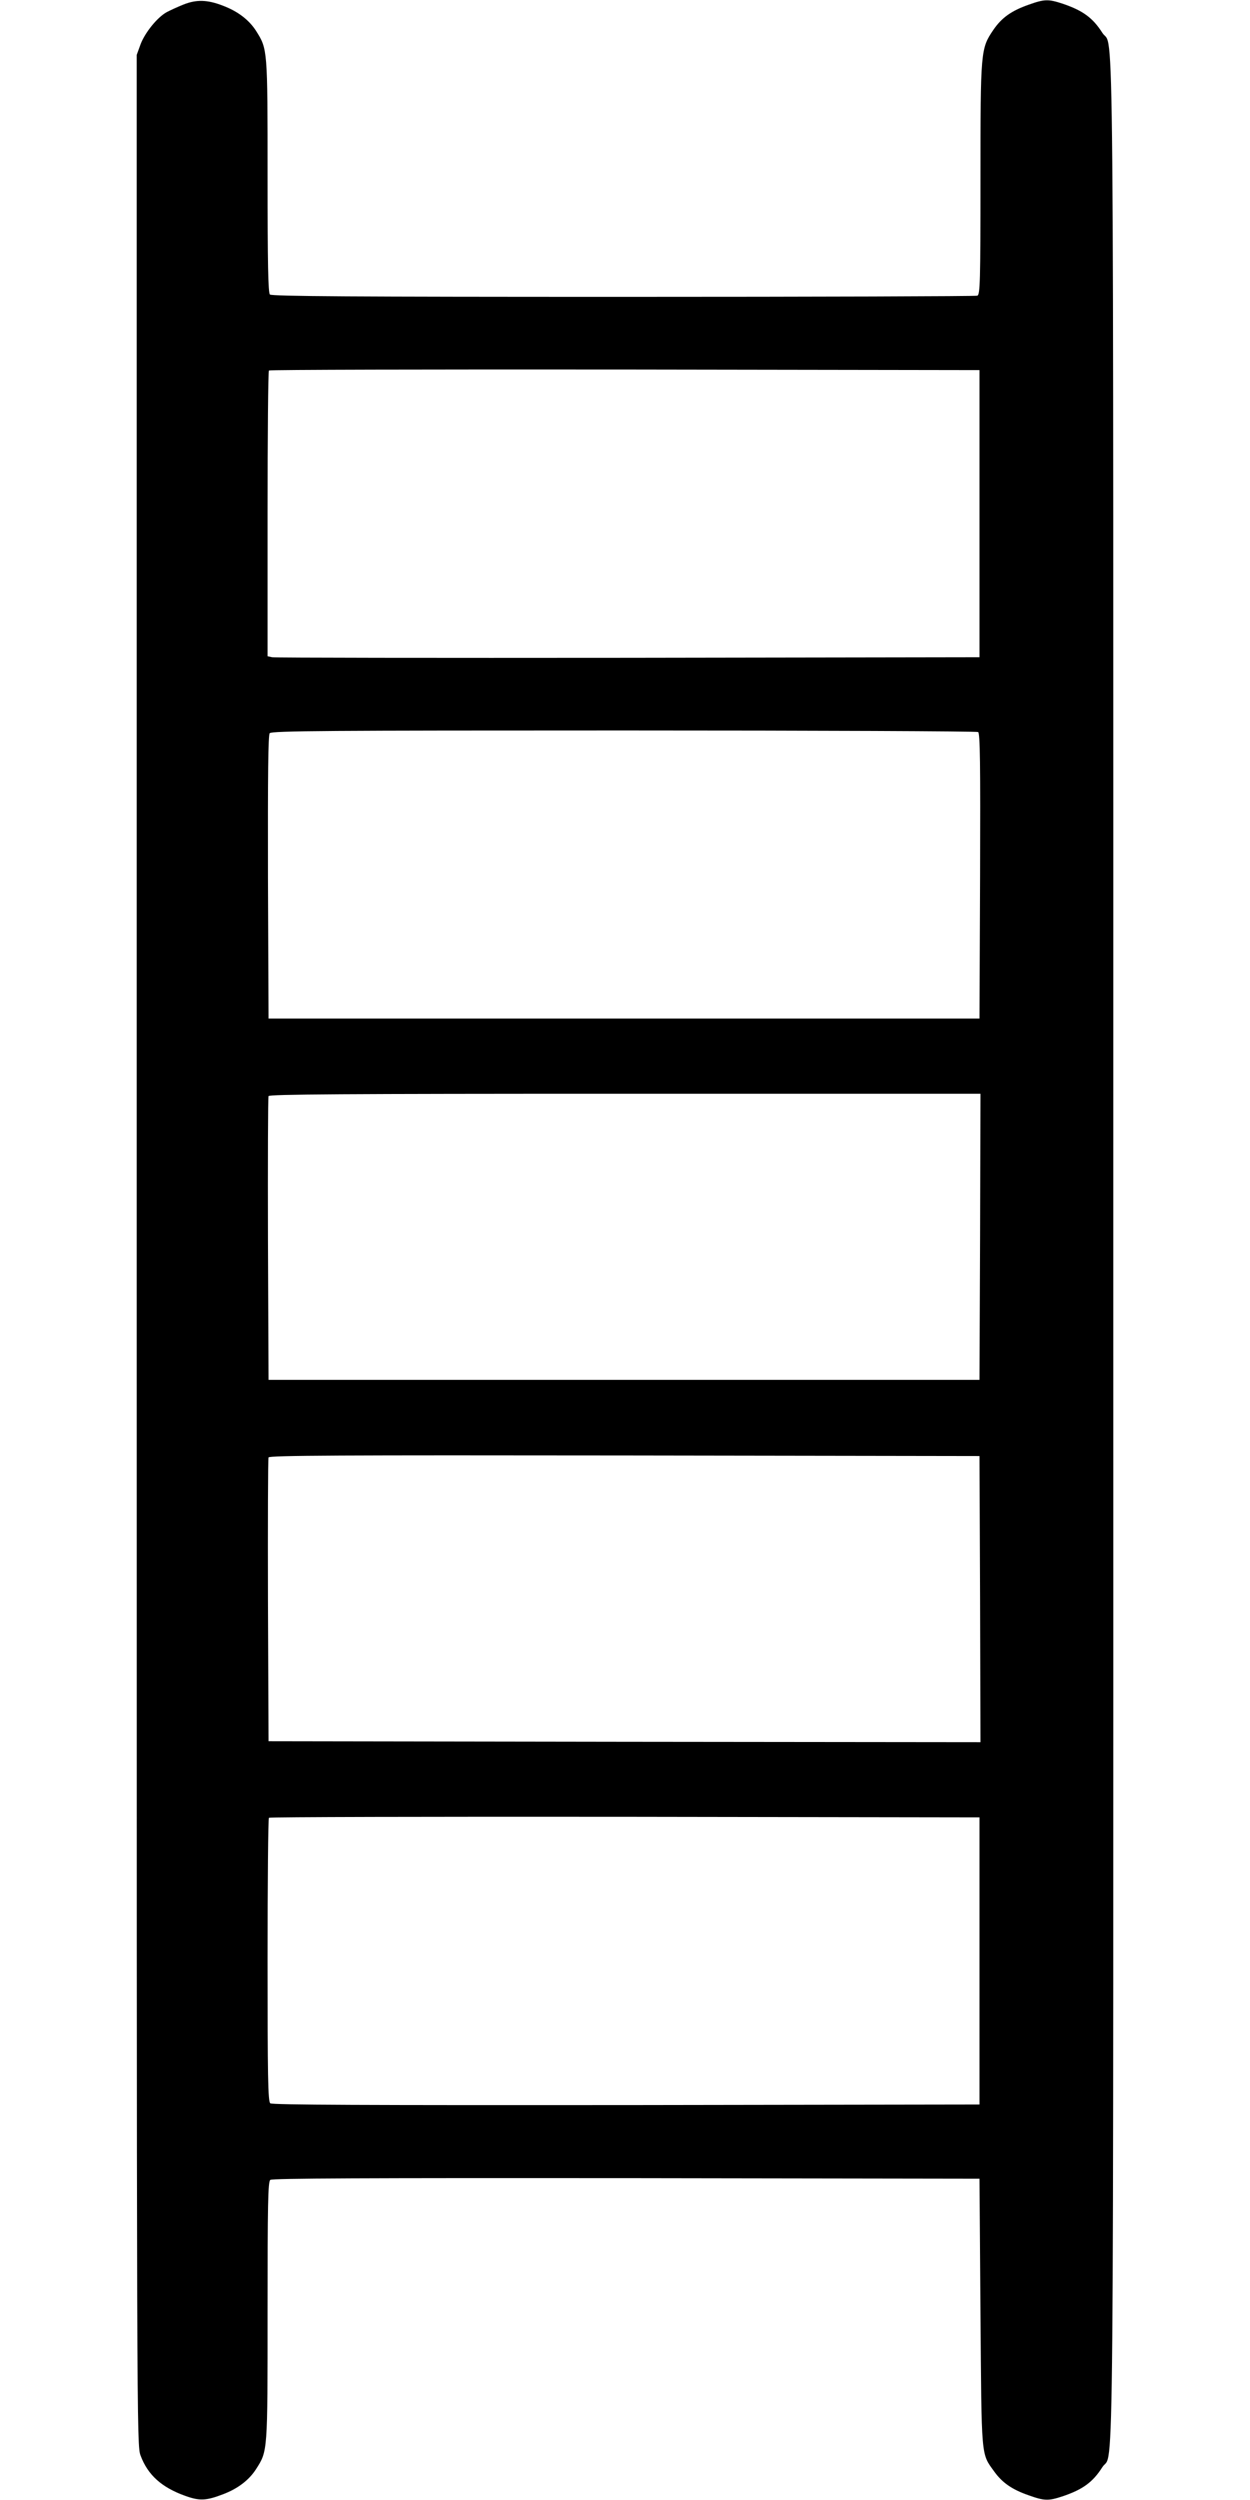
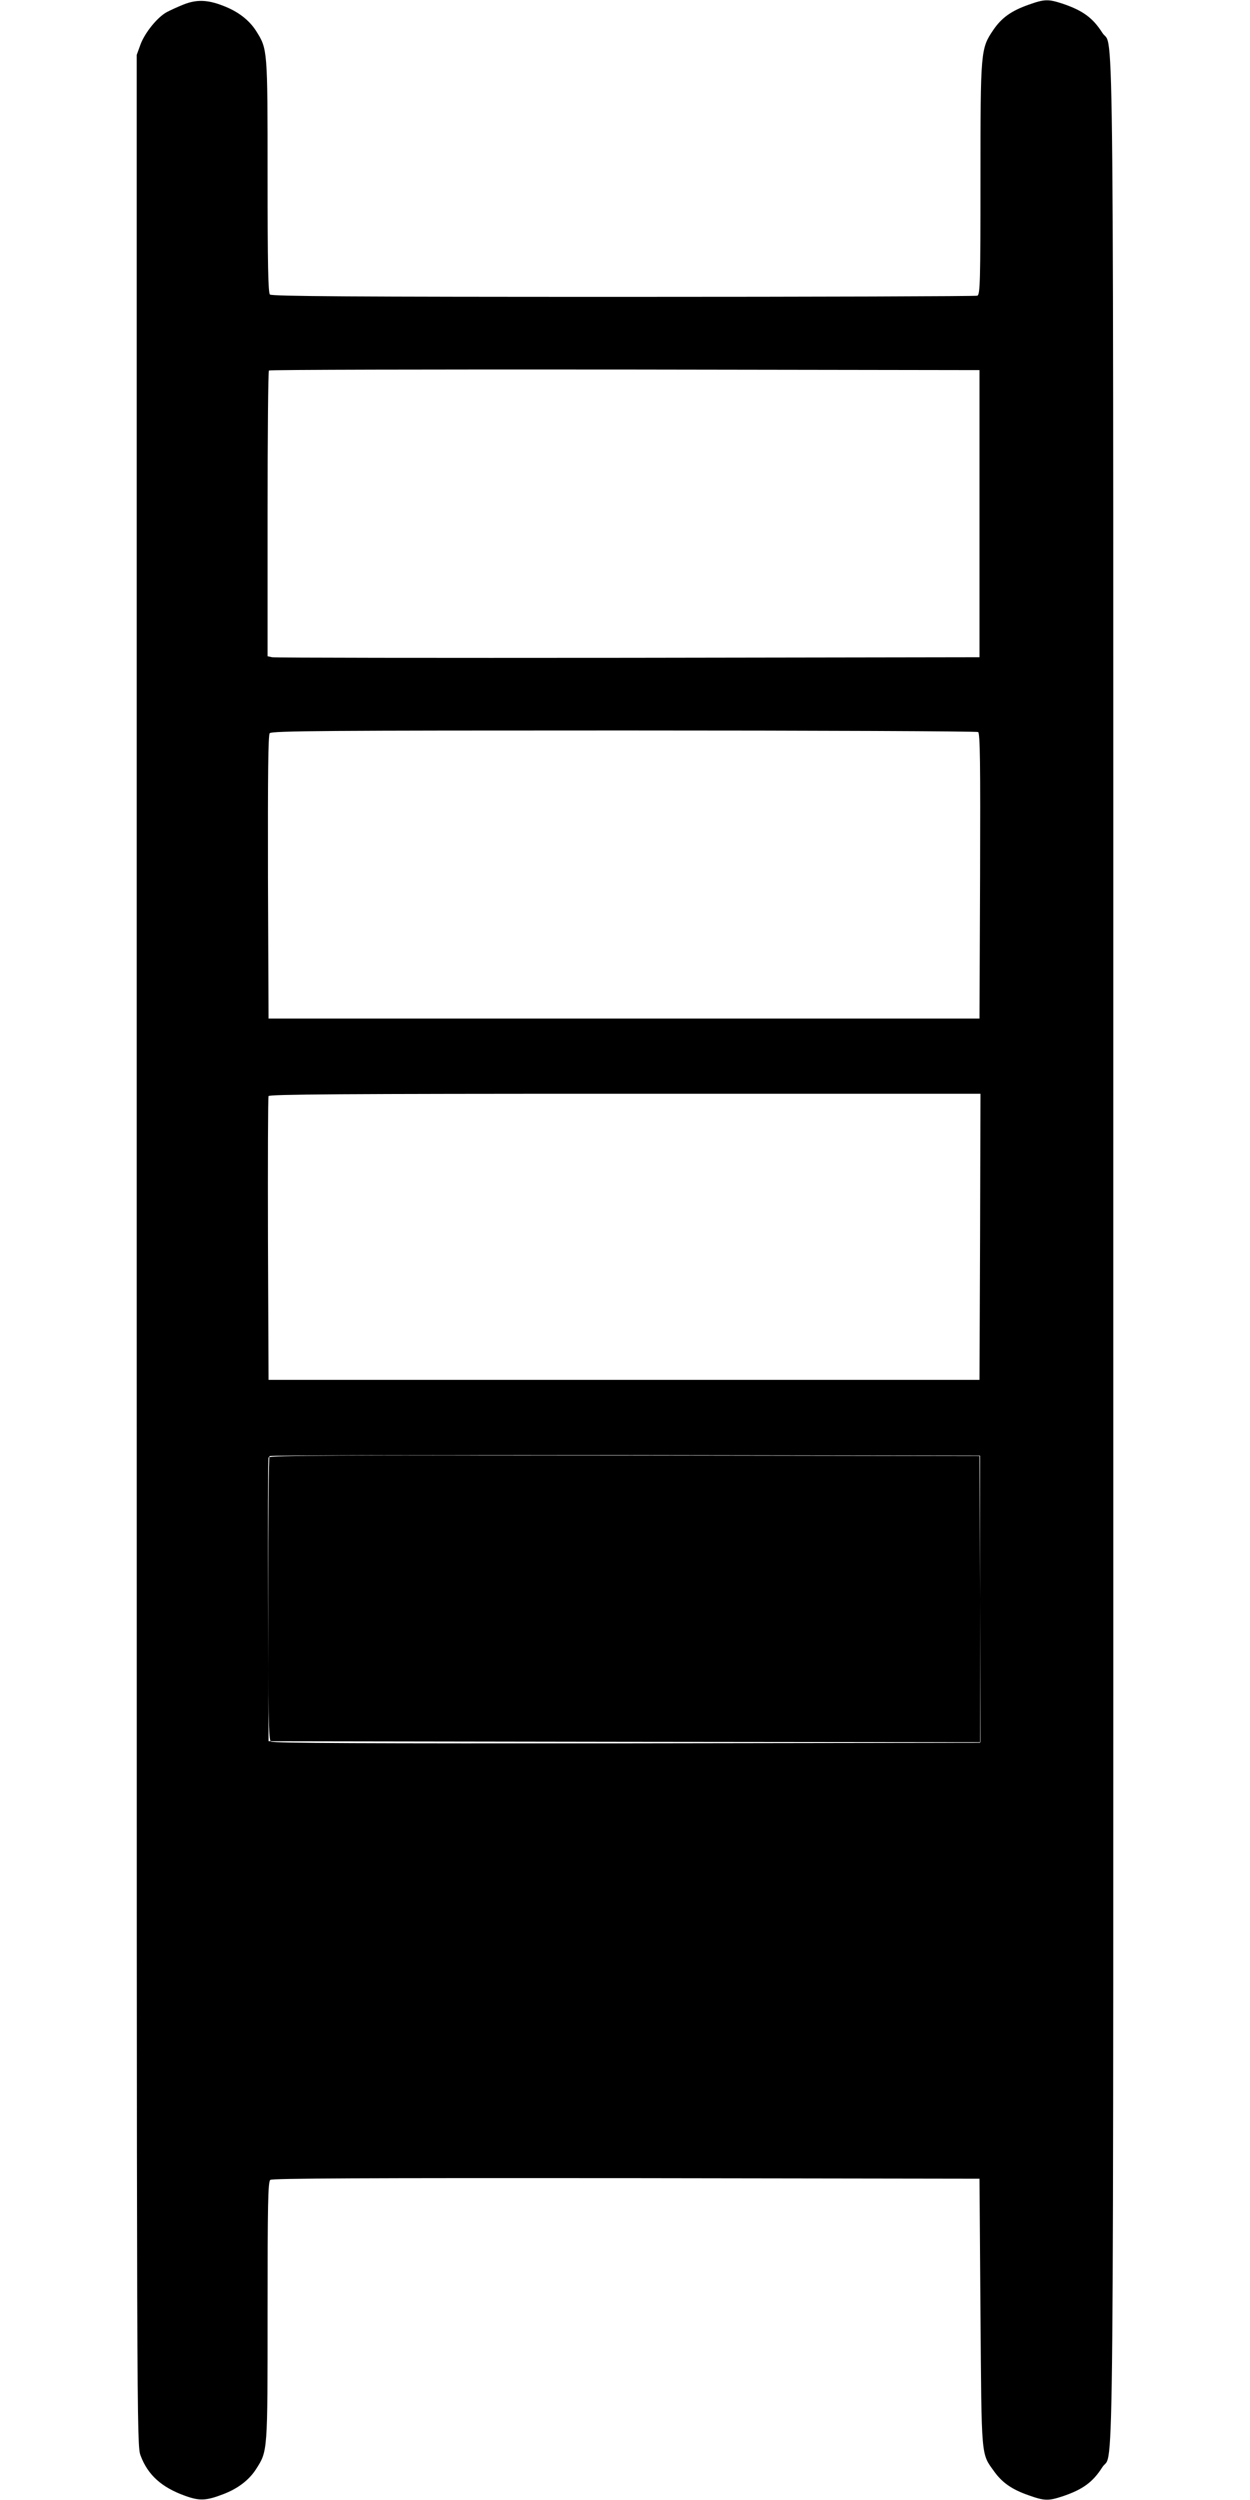
<svg xmlns="http://www.w3.org/2000/svg" version="1.0" width="640pt" height="1280pt" viewBox="0 0 640 1280" preserveAspectRatio="xMidYMid meet">
  <g transform="translate(0,1280) scale(0.1,-0.1)" fill="#000000" stroke="none">
-     <path d="M940 12777 c-30 -12 -69 -30 -86 -39 -48 -26 -111 -104 -134 -164 l-20 -55 0 -6119 c0 -6103 0 -6119 20 -6173 37 -99 108 -163 229 -206 72 -26 106 -25 192 8 77 29 134 73 170 129 60 94 59 84 59 808 0 544 2 664 14 673 10 8 493 10 1822 9 l1809 -3 5 -685 c6 -757 2 -719 71 -815 41 -57 92 -92 176 -121 81 -29 101 -29 174 -5 103 35 154 72 203 149 61 96 56 -410 56 6232 0 6642 5 6136 -56 6232 -49 77 -100 114 -203 149 -73 24 -93 24 -174 -5 -88 -31 -138 -66 -181 -129 -65 -96 -66 -104 -66 -763 0 -530 -2 -592 -16 -598 -9 -3 -824 -6 -1813 -6 -1384 0 -1800 3 -1809 12 -9 9 -12 158 -12 608 0 652 0 648 -59 742 -36 56 -93 100 -170 129 -80 31 -135 32 -201 6z m4075 -2607 l0 -735 -1800 -3 c-990 -1 -1810 0 -1822 3 l-23 5 0 729 c0 400 3 731 7 734 3 4 823 6 1822 5 l1816 -3 0 -735z m-7 -1118 c10 -7 12 -161 10 -738 l-3 -729 -1820 0 -1820 0 -3 724 c-1 526 1 728 9 737 10 12 306 14 1813 14 990 0 1807 -4 1814 -8z m10 -2584 l-3 -733 -1820 0 -1820 0 -3 720 c-1 396 0 726 3 733 3 9 378 12 1825 12 l1820 0 -2 -732z m0 -1856 l2 -732 -1822 2 -1823 3 -3 720 c-1 396 0 726 3 733 3 10 373 12 1822 10 l1818 -3 3 -733z m-3 -1852 l0 -735 -1809 -3 c-1329 -1 -1812 1 -1822 9 -12 9 -14 138 -14 734 0 397 3 725 7 728 3 4 823 6 1822 5 l1816 -3 0 -735z" />
+     <path d="M940 12777 c-30 -12 -69 -30 -86 -39 -48 -26 -111 -104 -134 -164 l-20 -55 0 -6119 c0 -6103 0 -6119 20 -6173 37 -99 108 -163 229 -206 72 -26 106 -25 192 8 77 29 134 73 170 129 60 94 59 84 59 808 0 544 2 664 14 673 10 8 493 10 1822 9 l1809 -3 5 -685 c6 -757 2 -719 71 -815 41 -57 92 -92 176 -121 81 -29 101 -29 174 -5 103 35 154 72 203 149 61 96 56 -410 56 6232 0 6642 5 6136 -56 6232 -49 77 -100 114 -203 149 -73 24 -93 24 -174 -5 -88 -31 -138 -66 -181 -129 -65 -96 -66 -104 -66 -763 0 -530 -2 -592 -16 -598 -9 -3 -824 -6 -1813 -6 -1384 0 -1800 3 -1809 12 -9 9 -12 158 -12 608 0 652 0 648 -59 742 -36 56 -93 100 -170 129 -80 31 -135 32 -201 6z m4075 -2607 l0 -735 -1800 -3 c-990 -1 -1810 0 -1822 3 l-23 5 0 729 c0 400 3 731 7 734 3 4 823 6 1822 5 l1816 -3 0 -735z m-7 -1118 c10 -7 12 -161 10 -738 l-3 -729 -1820 0 -1820 0 -3 724 c-1 526 1 728 9 737 10 12 306 14 1813 14 990 0 1807 -4 1814 -8z m10 -2584 l-3 -733 -1820 0 -1820 0 -3 720 c-1 396 0 726 3 733 3 9 378 12 1825 12 l1820 0 -2 -732z m0 -1856 l2 -732 -1822 2 -1823 3 -3 720 c-1 396 0 726 3 733 3 10 373 12 1822 10 l1818 -3 3 -733z l0 -735 -1809 -3 c-1329 -1 -1812 1 -1822 9 -12 9 -14 138 -14 734 0 397 3 725 7 728 3 4 823 6 1822 5 l1816 -3 0 -735z" />
  </g>
</svg>